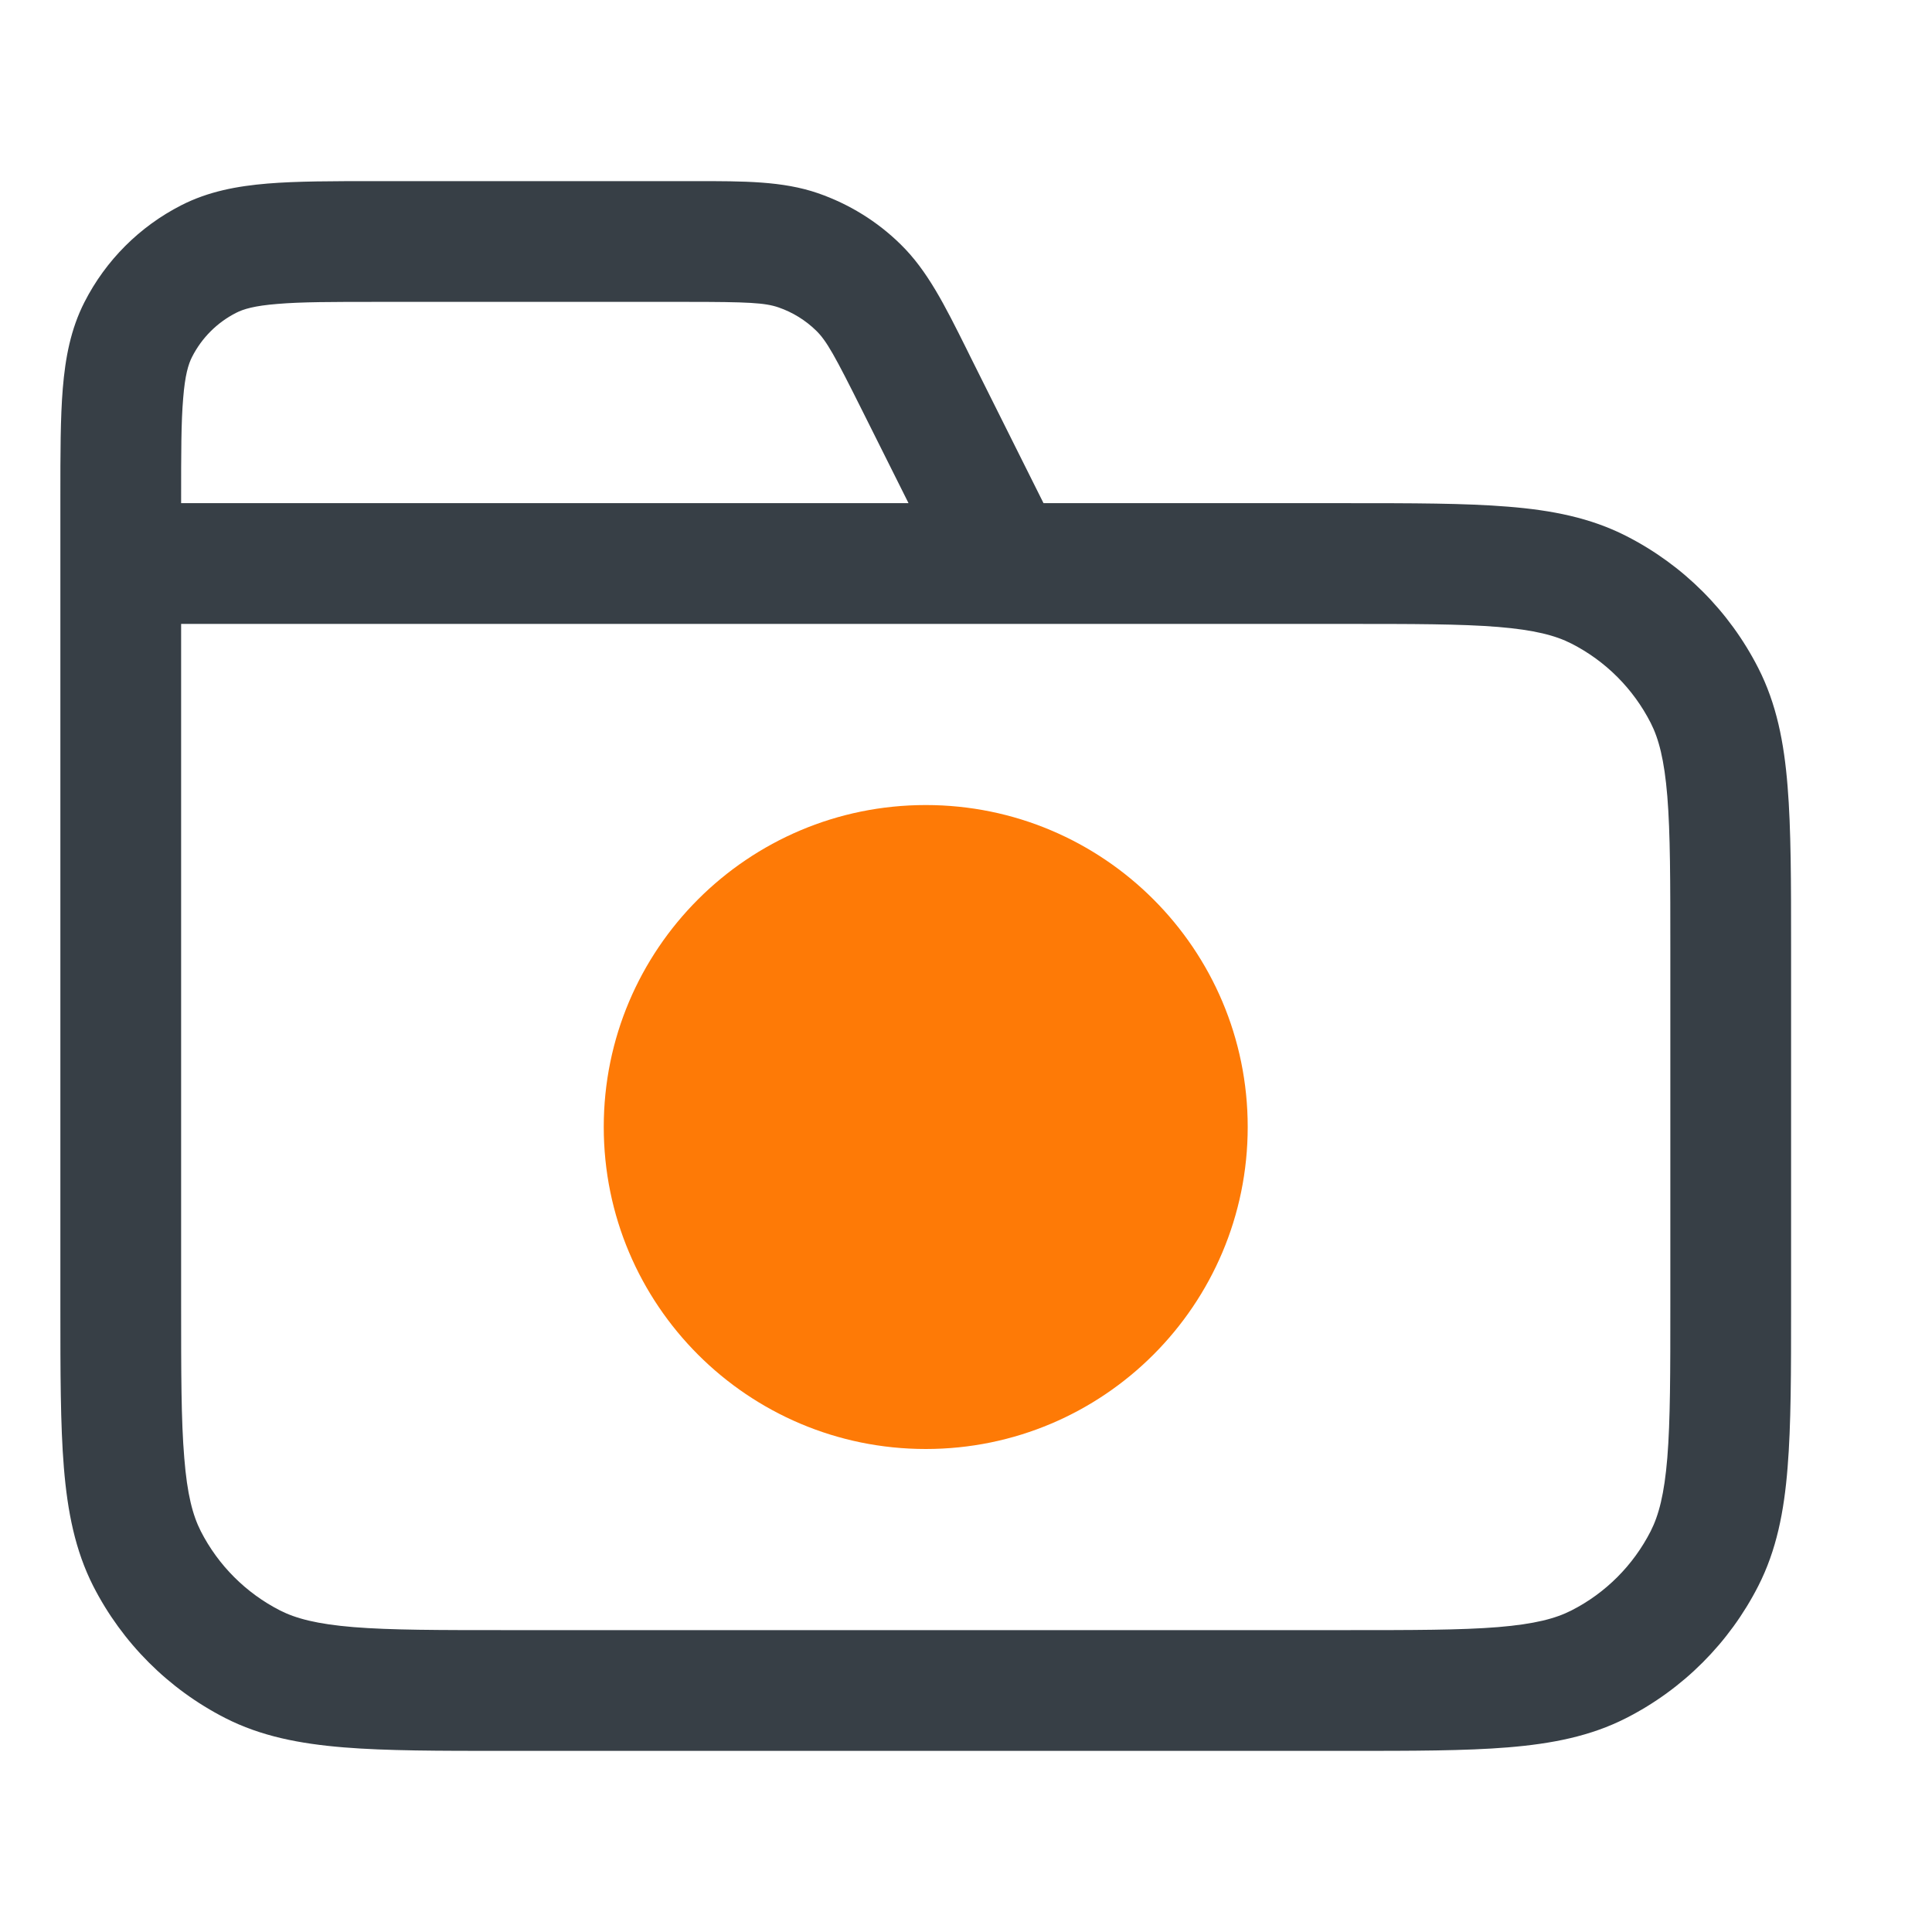
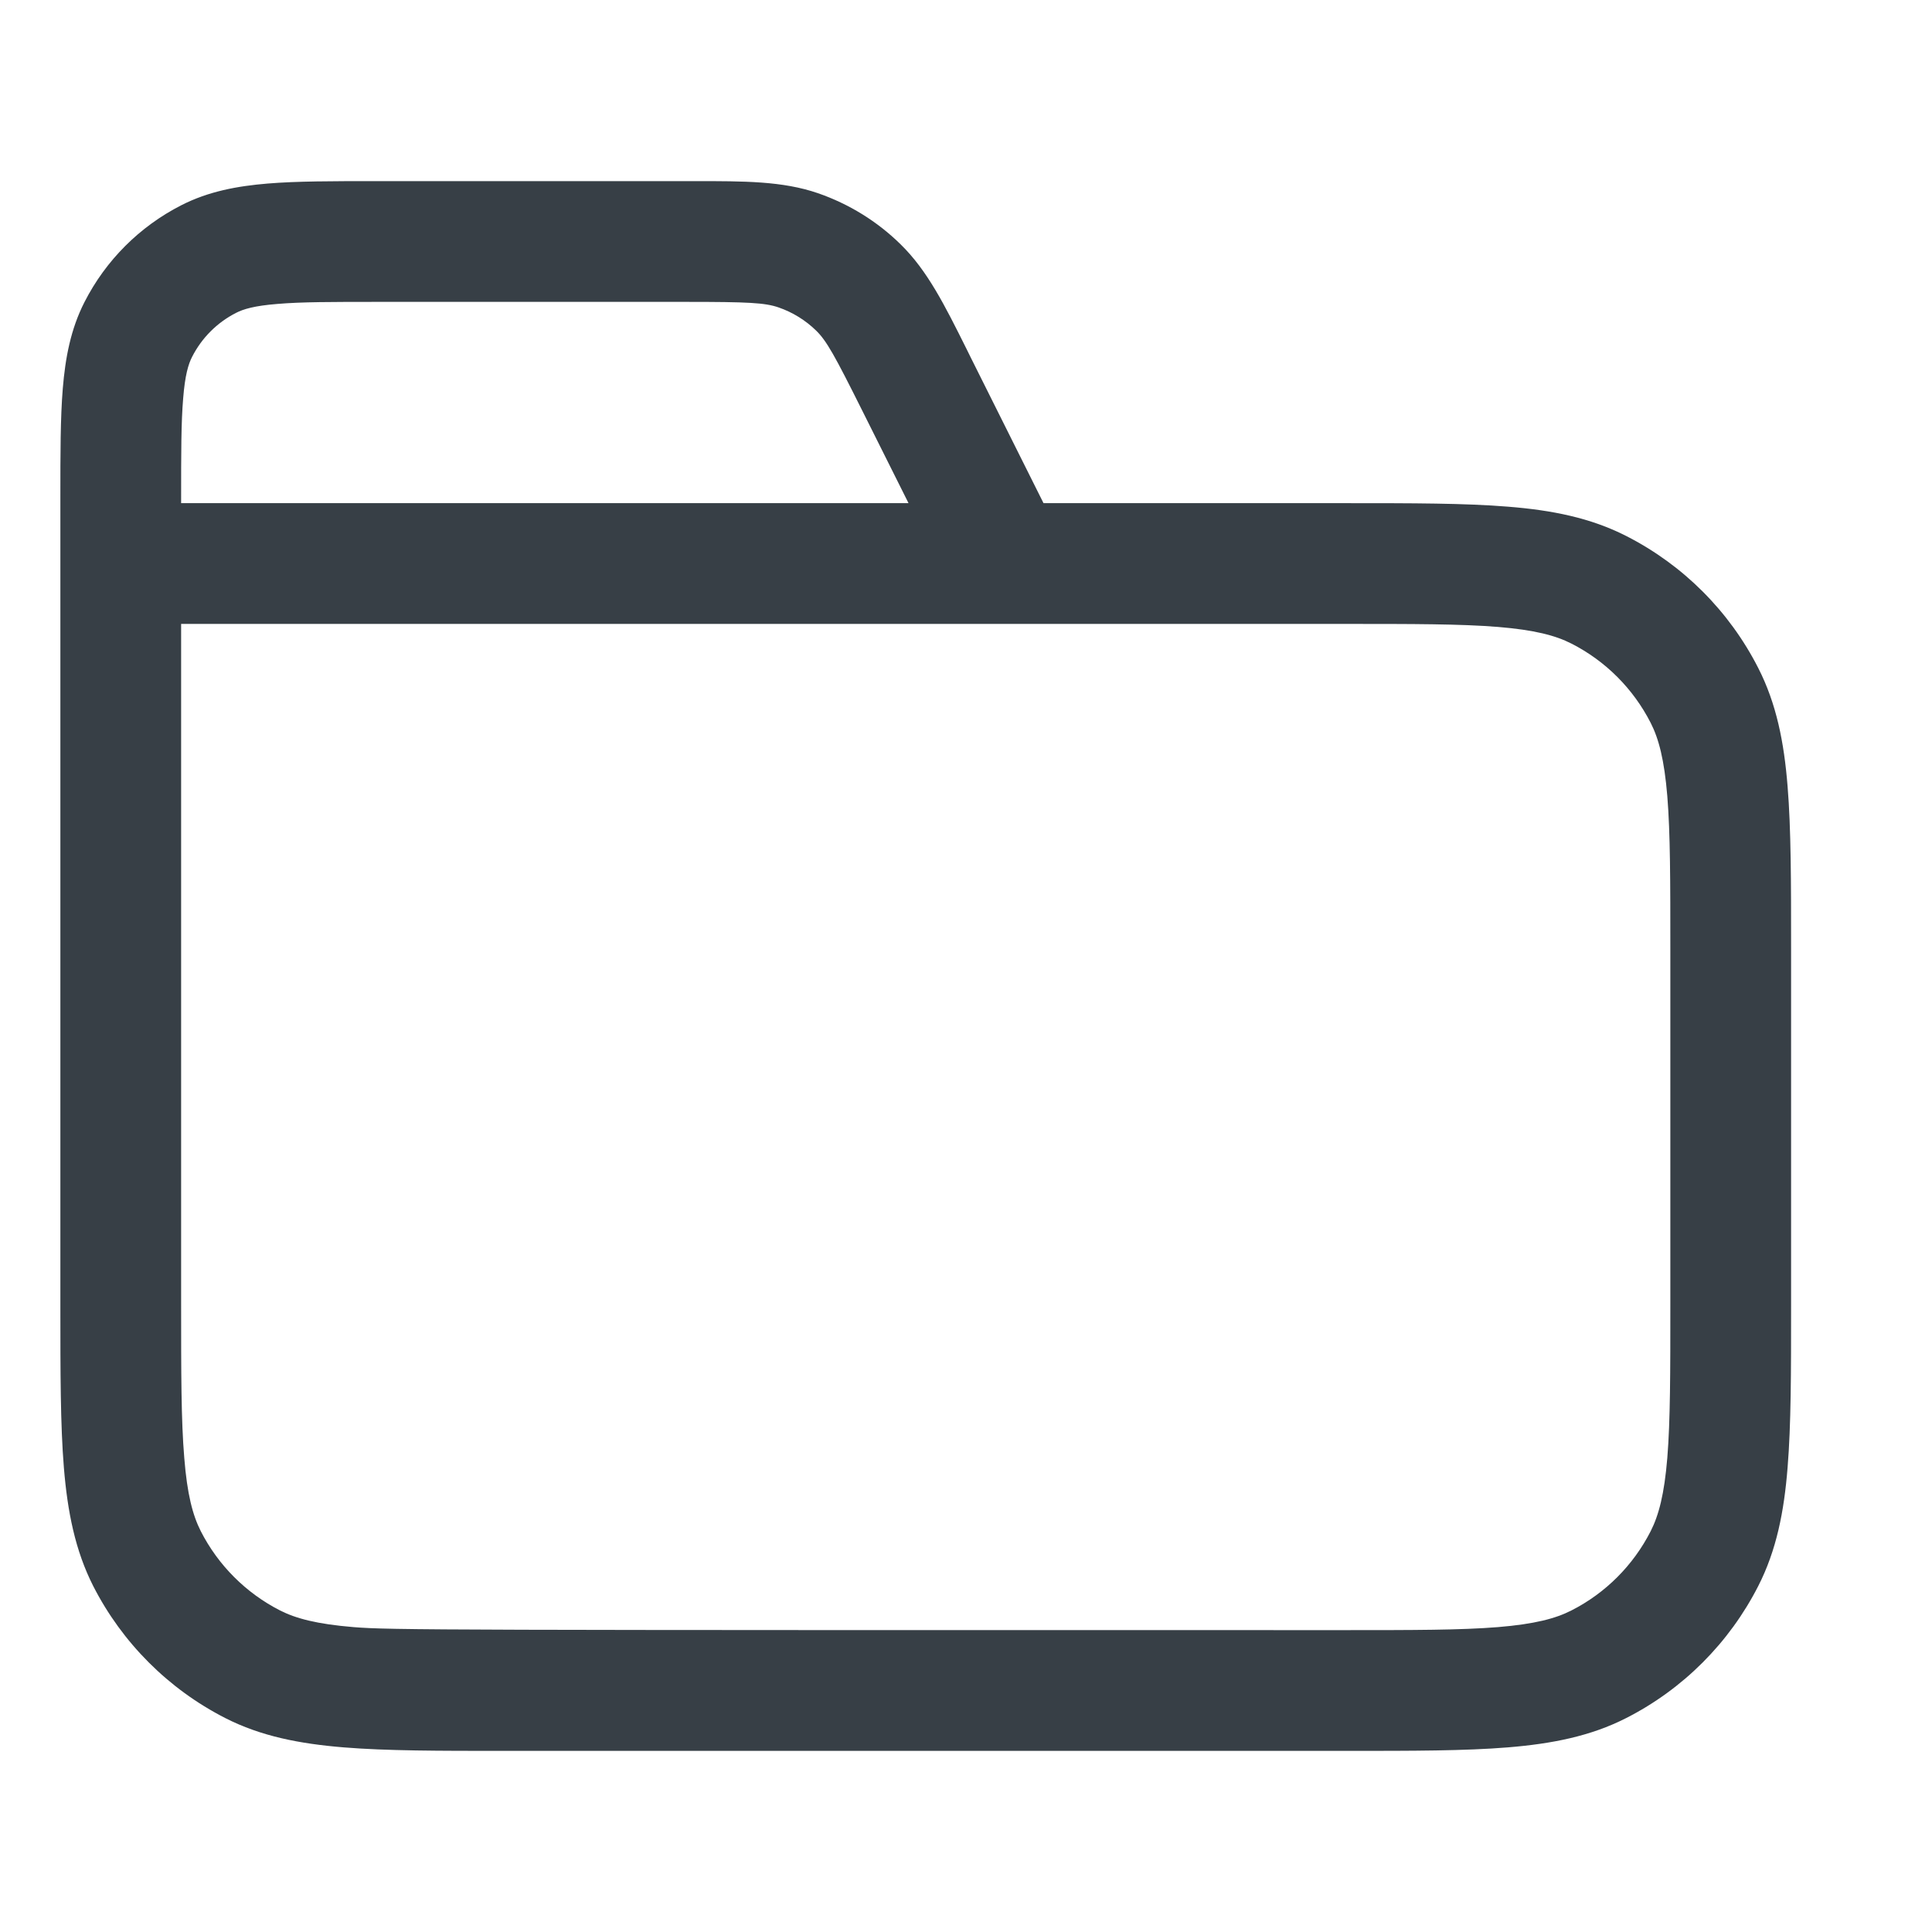
<svg xmlns="http://www.w3.org/2000/svg" width="16" height="16" viewBox="0 0 16 16" fill="none">
-   <path fill-rule="evenodd" clip-rule="evenodd" d="M6.448 2.546C6.335 2.507 6.196 2.5 5.682 2.5H3.133C2.752 2.5 2.496 2.5 2.298 2.517C2.107 2.532 2.015 2.56 1.955 2.591C1.798 2.671 1.671 2.798 1.591 2.955C1.56 3.015 1.532 3.107 1.517 3.298C1.5 3.496 1.5 3.752 1.5 4.133V4.167H7.524L7.142 3.403C6.912 2.942 6.845 2.822 6.759 2.738C6.671 2.652 6.564 2.586 6.448 2.546ZM8.642 4.167L8.037 2.956C8.026 2.934 8.015 2.912 8.005 2.891C7.823 2.526 7.68 2.24 7.459 2.024C7.265 1.833 7.031 1.689 6.774 1.6C6.481 1.499 6.161 1.5 5.754 1.5C5.73 1.5 5.706 1.5 5.682 1.5L3.113 1.5C2.757 1.5 2.46 1.5 2.217 1.52C1.964 1.541 1.726 1.585 1.501 1.7C1.156 1.876 0.876 2.156 0.7 2.501C0.585 2.726 0.541 2.964 0.52 3.217C0.5 3.46 0.5 3.757 0.5 4.113L0.5 10.822C0.5 11.363 0.5 11.8 0.529 12.154C0.559 12.519 0.622 12.839 0.772 13.135C1.012 13.605 1.395 13.988 1.865 14.228C2.161 14.379 2.481 14.441 2.846 14.471C3.2 14.5 3.637 14.5 4.179 14.5H11.155C11.697 14.5 12.134 14.5 12.488 14.471C12.852 14.441 13.172 14.379 13.468 14.228C13.939 13.988 14.321 13.605 14.561 13.135C14.712 12.839 14.775 12.519 14.804 12.154C14.833 11.8 14.833 11.363 14.833 10.822V7.845C14.833 7.303 14.833 6.866 14.804 6.512C14.775 6.148 14.712 5.828 14.561 5.532C14.321 5.061 13.939 4.679 13.468 4.439C13.172 4.288 12.852 4.225 12.488 4.196C12.134 4.167 11.697 4.167 11.155 4.167H8.642ZM8.323 5.167C8.33 5.167 8.337 5.167 8.344 5.167H11.133C11.702 5.167 12.098 5.167 12.406 5.192C12.709 5.217 12.883 5.263 13.014 5.33C13.297 5.474 13.526 5.704 13.67 5.986C13.737 6.117 13.783 6.291 13.808 6.594C13.833 6.902 13.833 7.298 13.833 7.867V10.8C13.833 11.368 13.833 11.764 13.808 12.073C13.783 12.376 13.737 12.549 13.67 12.681C13.526 12.963 13.297 13.193 13.014 13.337C12.883 13.404 12.709 13.45 12.406 13.475C12.098 13.5 11.702 13.5 11.133 13.5H4.2C3.632 13.5 3.236 13.5 2.927 13.475C2.625 13.45 2.451 13.404 2.319 13.337C2.037 13.193 1.807 12.963 1.663 12.681C1.596 12.549 1.55 12.376 1.526 12.073C1.5 11.764 1.5 11.368 1.5 10.8V5.167H8.323Z" fill="#373F46" />
-   <path d="M7.667 12C9.139 12 10.333 10.806 10.333 9.333C10.333 7.861 9.139 6.667 7.667 6.667C6.194 6.667 5 7.861 5 9.333C5 10.806 6.194 12 7.667 12Z" fill="#FE7A06" />
+   <path fill-rule="evenodd" clip-rule="evenodd" d="M6.448 2.546C6.335 2.507 6.196 2.5 5.682 2.5H3.133C2.752 2.5 2.496 2.5 2.298 2.517C2.107 2.532 2.015 2.56 1.955 2.591C1.798 2.671 1.671 2.798 1.591 2.955C1.56 3.015 1.532 3.107 1.517 3.298C1.5 3.496 1.5 3.752 1.5 4.133V4.167H7.524L7.142 3.403C6.912 2.942 6.845 2.822 6.759 2.738C6.671 2.652 6.564 2.586 6.448 2.546ZM8.642 4.167L8.037 2.956C8.026 2.934 8.015 2.912 8.005 2.891C7.823 2.526 7.68 2.24 7.459 2.024C7.265 1.833 7.031 1.689 6.774 1.6C6.481 1.499 6.161 1.5 5.754 1.5C5.73 1.5 5.706 1.5 5.682 1.5L3.113 1.5C2.757 1.5 2.46 1.5 2.217 1.52C1.964 1.541 1.726 1.585 1.501 1.7C1.156 1.876 0.876 2.156 0.7 2.501C0.585 2.726 0.541 2.964 0.52 3.217C0.5 3.46 0.5 3.757 0.5 4.113L0.5 10.822C0.5 11.363 0.5 11.8 0.529 12.154C0.559 12.519 0.622 12.839 0.772 13.135C1.012 13.605 1.395 13.988 1.865 14.228C2.161 14.379 2.481 14.441 2.846 14.471C3.2 14.5 3.637 14.5 4.179 14.5H11.155C11.697 14.5 12.134 14.5 12.488 14.471C12.852 14.441 13.172 14.379 13.468 14.228C13.939 13.988 14.321 13.605 14.561 13.135C14.712 12.839 14.775 12.519 14.804 12.154C14.833 11.8 14.833 11.363 14.833 10.822V7.845C14.833 7.303 14.833 6.866 14.804 6.512C14.775 6.148 14.712 5.828 14.561 5.532C14.321 5.061 13.939 4.679 13.468 4.439C13.172 4.288 12.852 4.225 12.488 4.196C12.134 4.167 11.697 4.167 11.155 4.167H8.642ZM8.323 5.167C8.33 5.167 8.337 5.167 8.344 5.167H11.133C11.702 5.167 12.098 5.167 12.406 5.192C12.709 5.217 12.883 5.263 13.014 5.33C13.297 5.474 13.526 5.704 13.67 5.986C13.737 6.117 13.783 6.291 13.808 6.594C13.833 6.902 13.833 7.298 13.833 7.867V10.8C13.833 11.368 13.833 11.764 13.808 12.073C13.783 12.376 13.737 12.549 13.67 12.681C13.526 12.963 13.297 13.193 13.014 13.337C12.883 13.404 12.709 13.45 12.406 13.475C12.098 13.5 11.702 13.5 11.133 13.5C3.632 13.5 3.236 13.5 2.927 13.475C2.625 13.45 2.451 13.404 2.319 13.337C2.037 13.193 1.807 12.963 1.663 12.681C1.596 12.549 1.55 12.376 1.526 12.073C1.5 11.764 1.5 11.368 1.5 10.8V5.167H8.323Z" fill="#373F46" />
</svg>